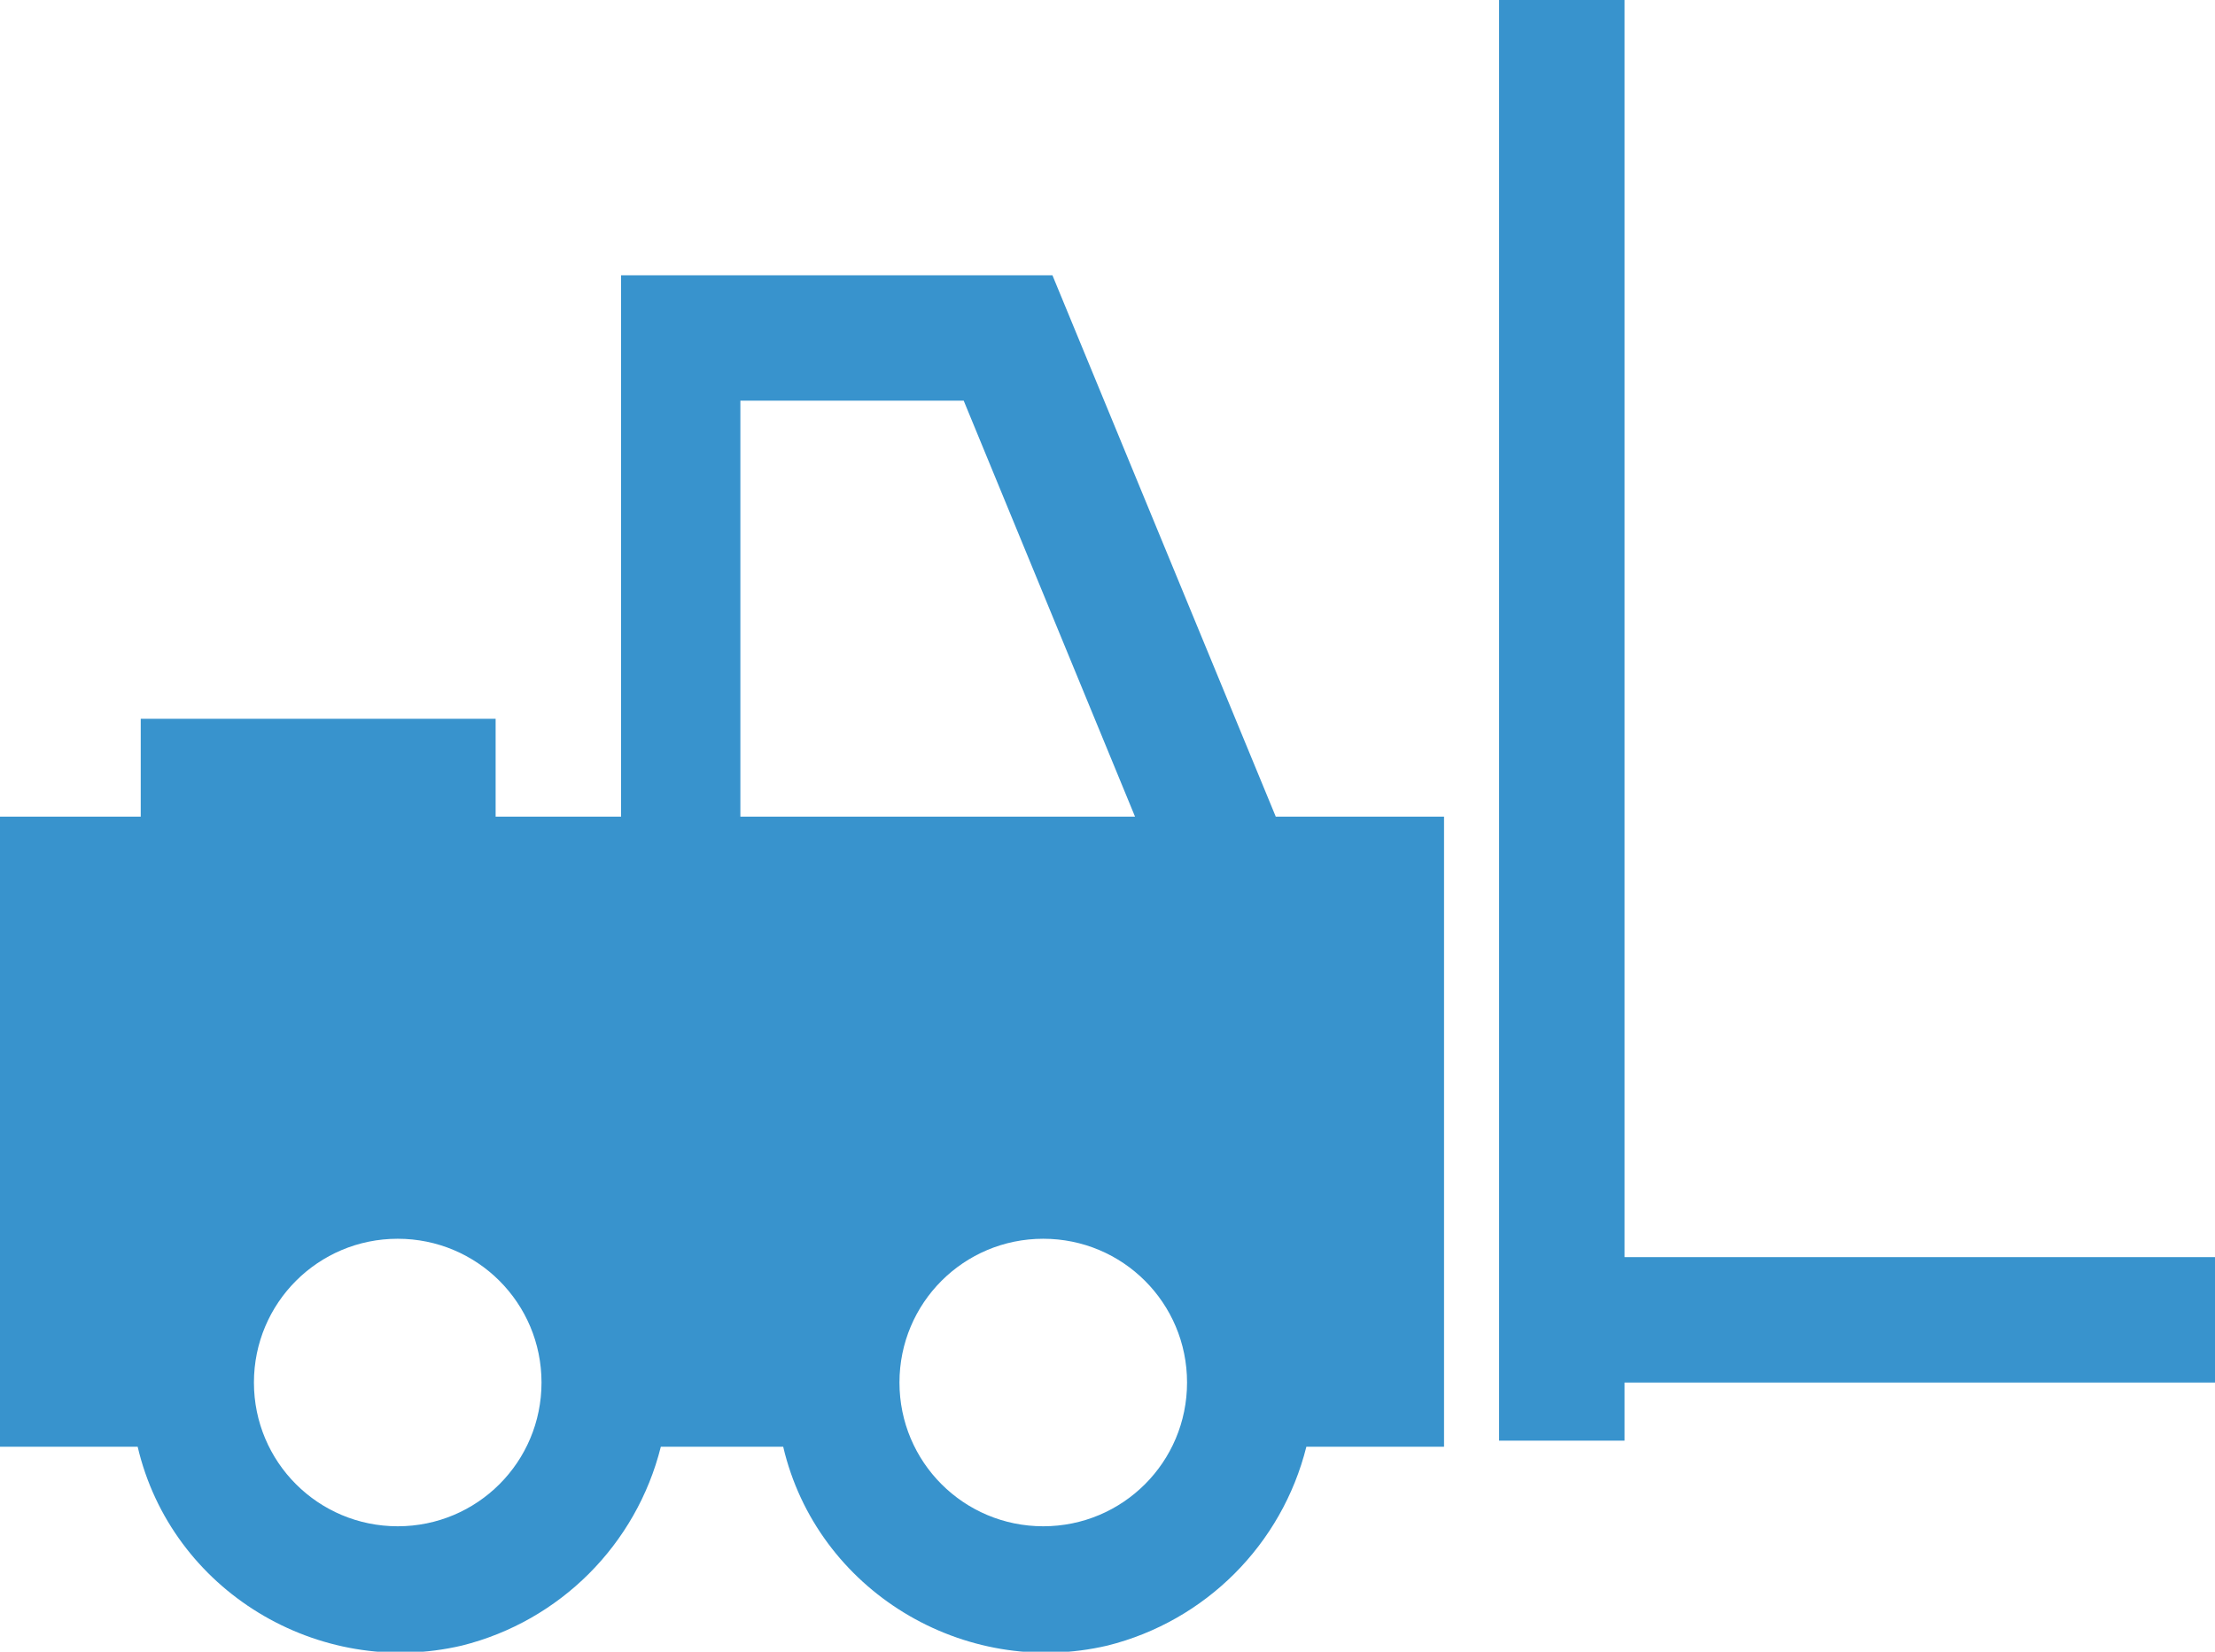
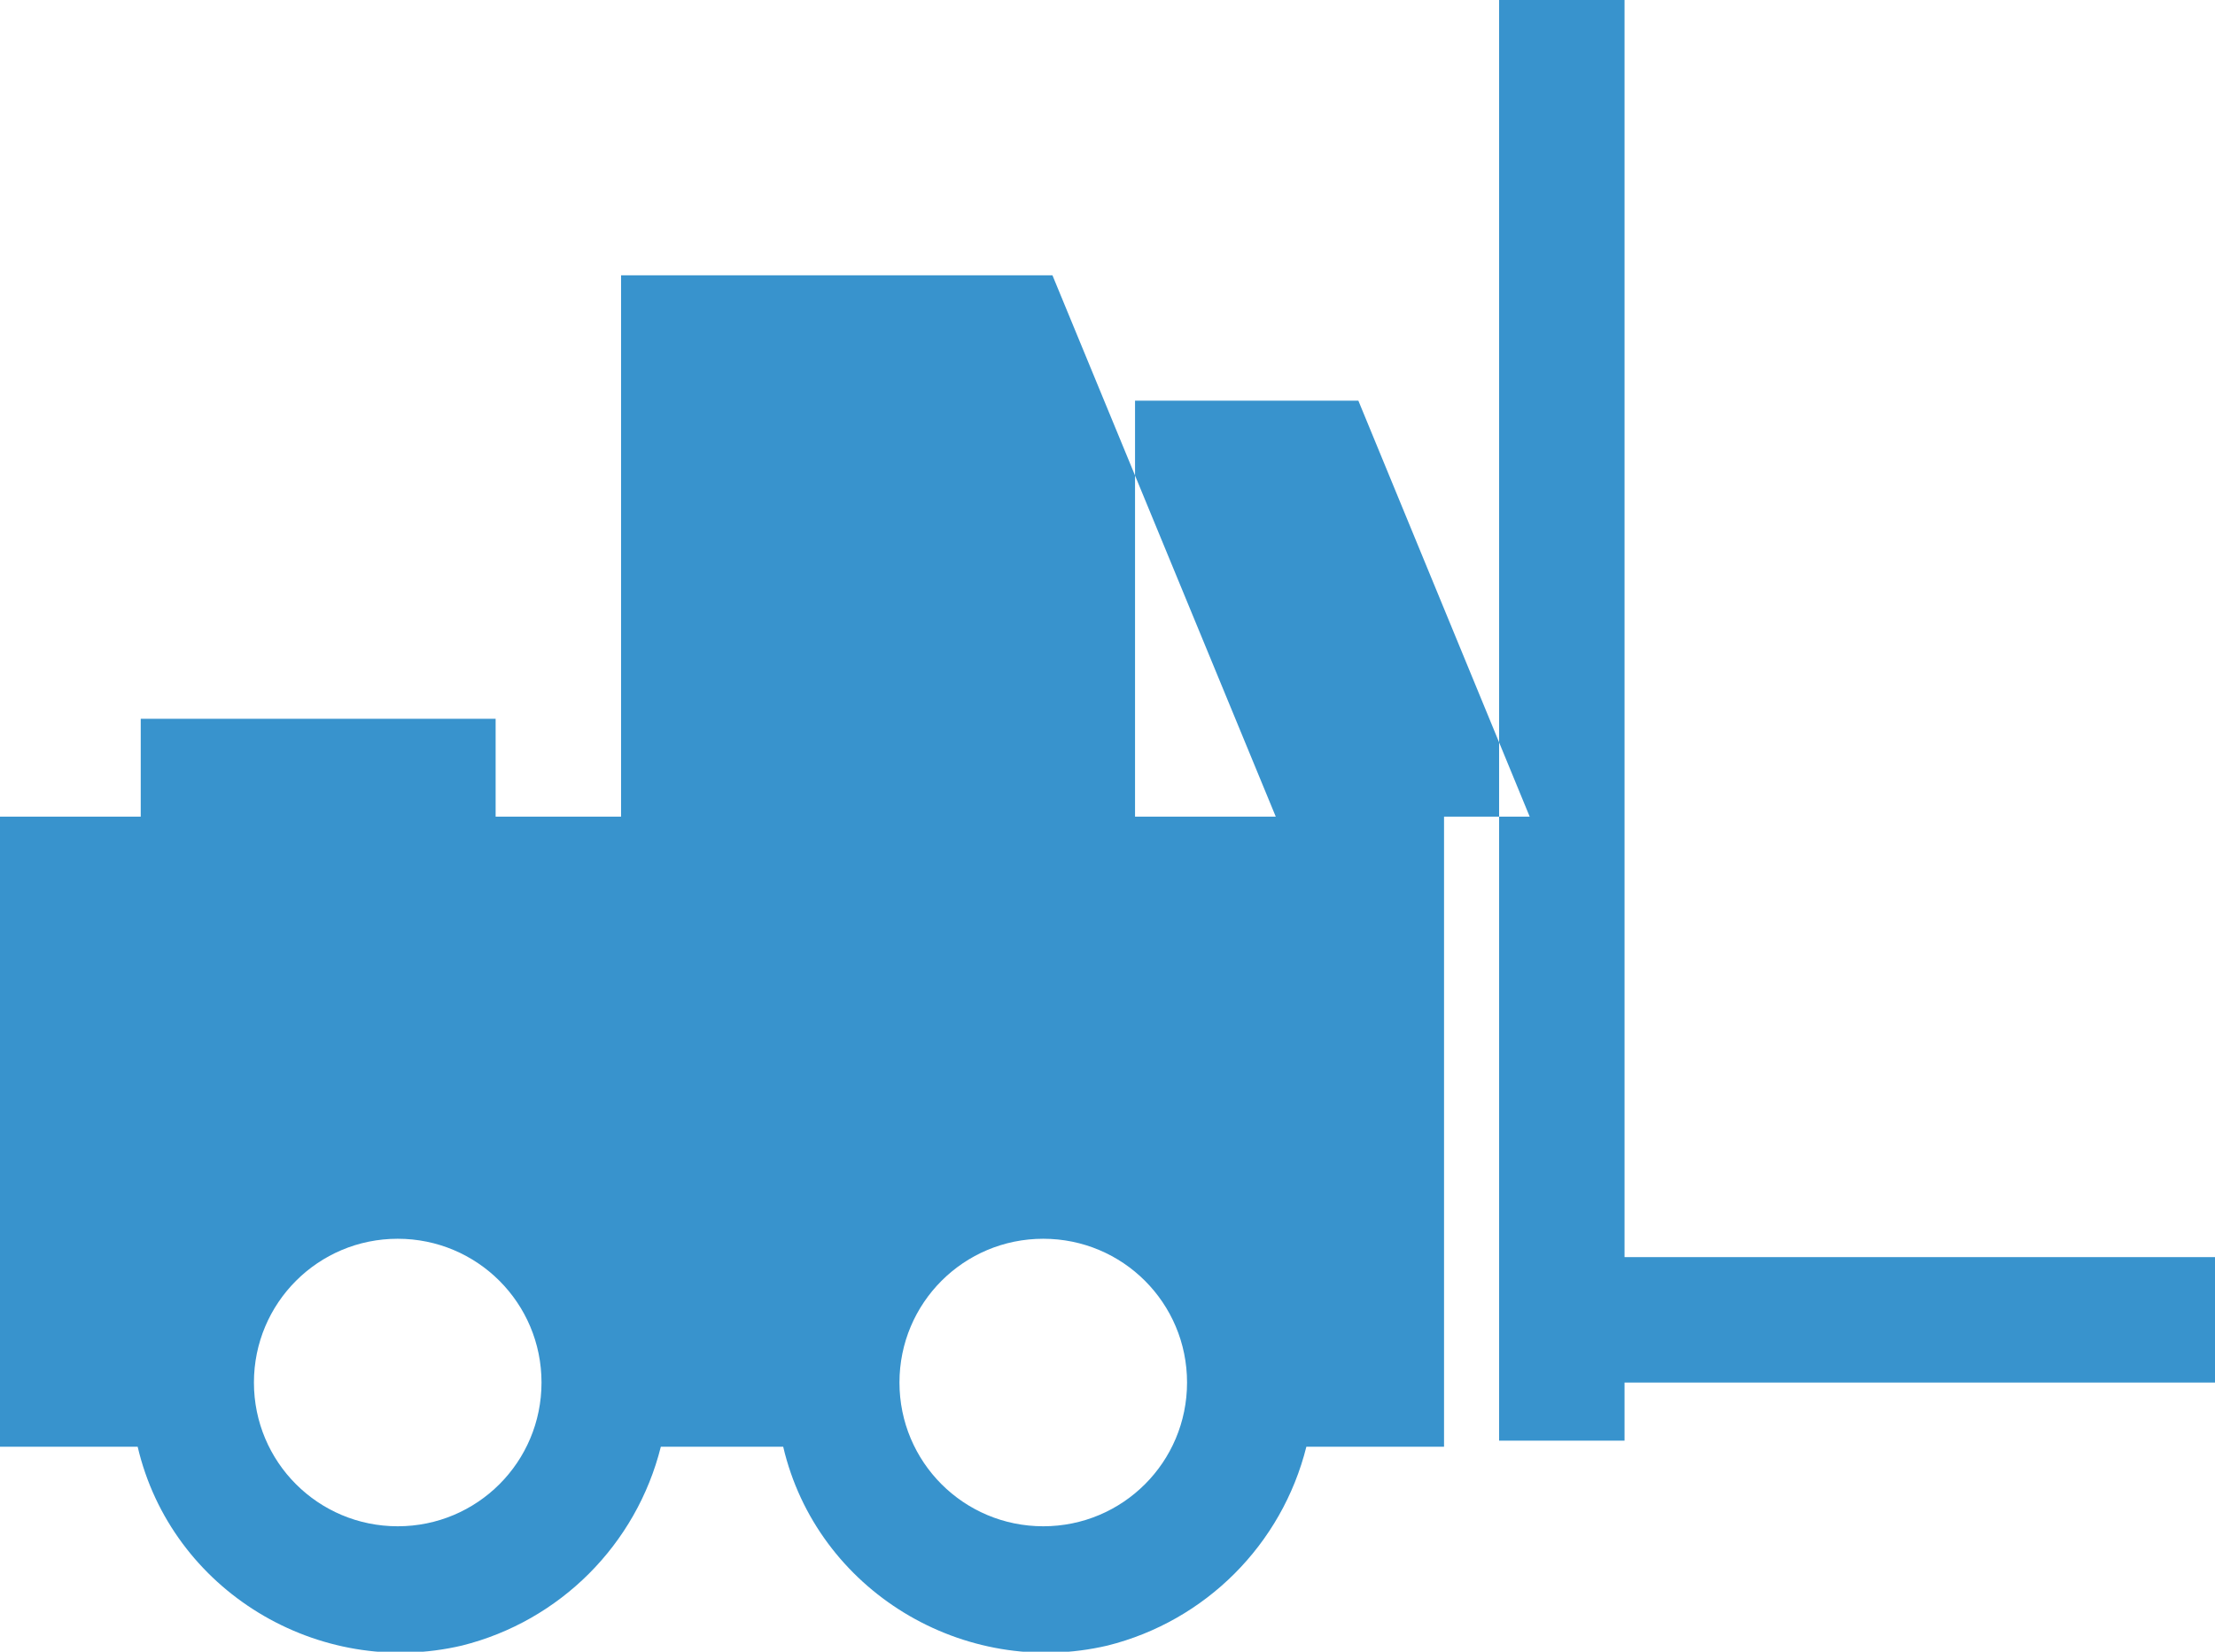
<svg xmlns="http://www.w3.org/2000/svg" id="Layer_1" data-name="Layer 1" version="1.1" viewBox="0 0 72.4 54">
  <defs>
    <style>
      .cls-1 {
        fill: #3893cd;
        fill-rule: evenodd;
        stroke-width: 0px;
      }
    </style>
  </defs>
-   <path class="cls-1" d="M29.4,45.2c0-2.6,2.1-4.7,4.7-4.7,2.6,0,4.7,2.1,4.7,4.7,0,2.6-2.1,4.7-4.7,4.7-2.6,0-4.7-2.1-4.7-4.7,0,0,0,0,0,0M37.1,26.7h-12.9v-13.6h7.3l5.6,13.6ZM13,40.5c2.6,0,4.7,2.1,4.7,4.7s-2.1,4.7-4.7,4.7-4.7-2.1-4.7-4.7c0-2.6,2.1-4.7,4.7-4.7,0,0,0,0,0,0h0ZM49,0v47.1h4.1v-1.9h19.3v-4.1h-19.3V0h-4.1ZM0,26.7v20.6h4.5c1.1,4.7,5.9,7.6,10.6,6.5,3.2-.8,5.7-3.3,6.5-6.5h4c1.1,4.7,5.9,7.6,10.6,6.5,3.2-.8,5.7-3.3,6.5-6.5h4.5v-20.6h-5.5l-7.3-17.7h-14.1v17.7h-4.1v-3.2H4.6v3.2H0Z" />
+   <path class="cls-1" d="M29.4,45.2c0-2.6,2.1-4.7,4.7-4.7,2.6,0,4.7,2.1,4.7,4.7,0,2.6-2.1,4.7-4.7,4.7-2.6,0-4.7-2.1-4.7-4.7,0,0,0,0,0,0M37.1,26.7v-13.6h7.3l5.6,13.6ZM13,40.5c2.6,0,4.7,2.1,4.7,4.7s-2.1,4.7-4.7,4.7-4.7-2.1-4.7-4.7c0-2.6,2.1-4.7,4.7-4.7,0,0,0,0,0,0h0ZM49,0v47.1h4.1v-1.9h19.3v-4.1h-19.3V0h-4.1ZM0,26.7v20.6h4.5c1.1,4.7,5.9,7.6,10.6,6.5,3.2-.8,5.7-3.3,6.5-6.5h4c1.1,4.7,5.9,7.6,10.6,6.5,3.2-.8,5.7-3.3,6.5-6.5h4.5v-20.6h-5.5l-7.3-17.7h-14.1v17.7h-4.1v-3.2H4.6v3.2H0Z" />
</svg>